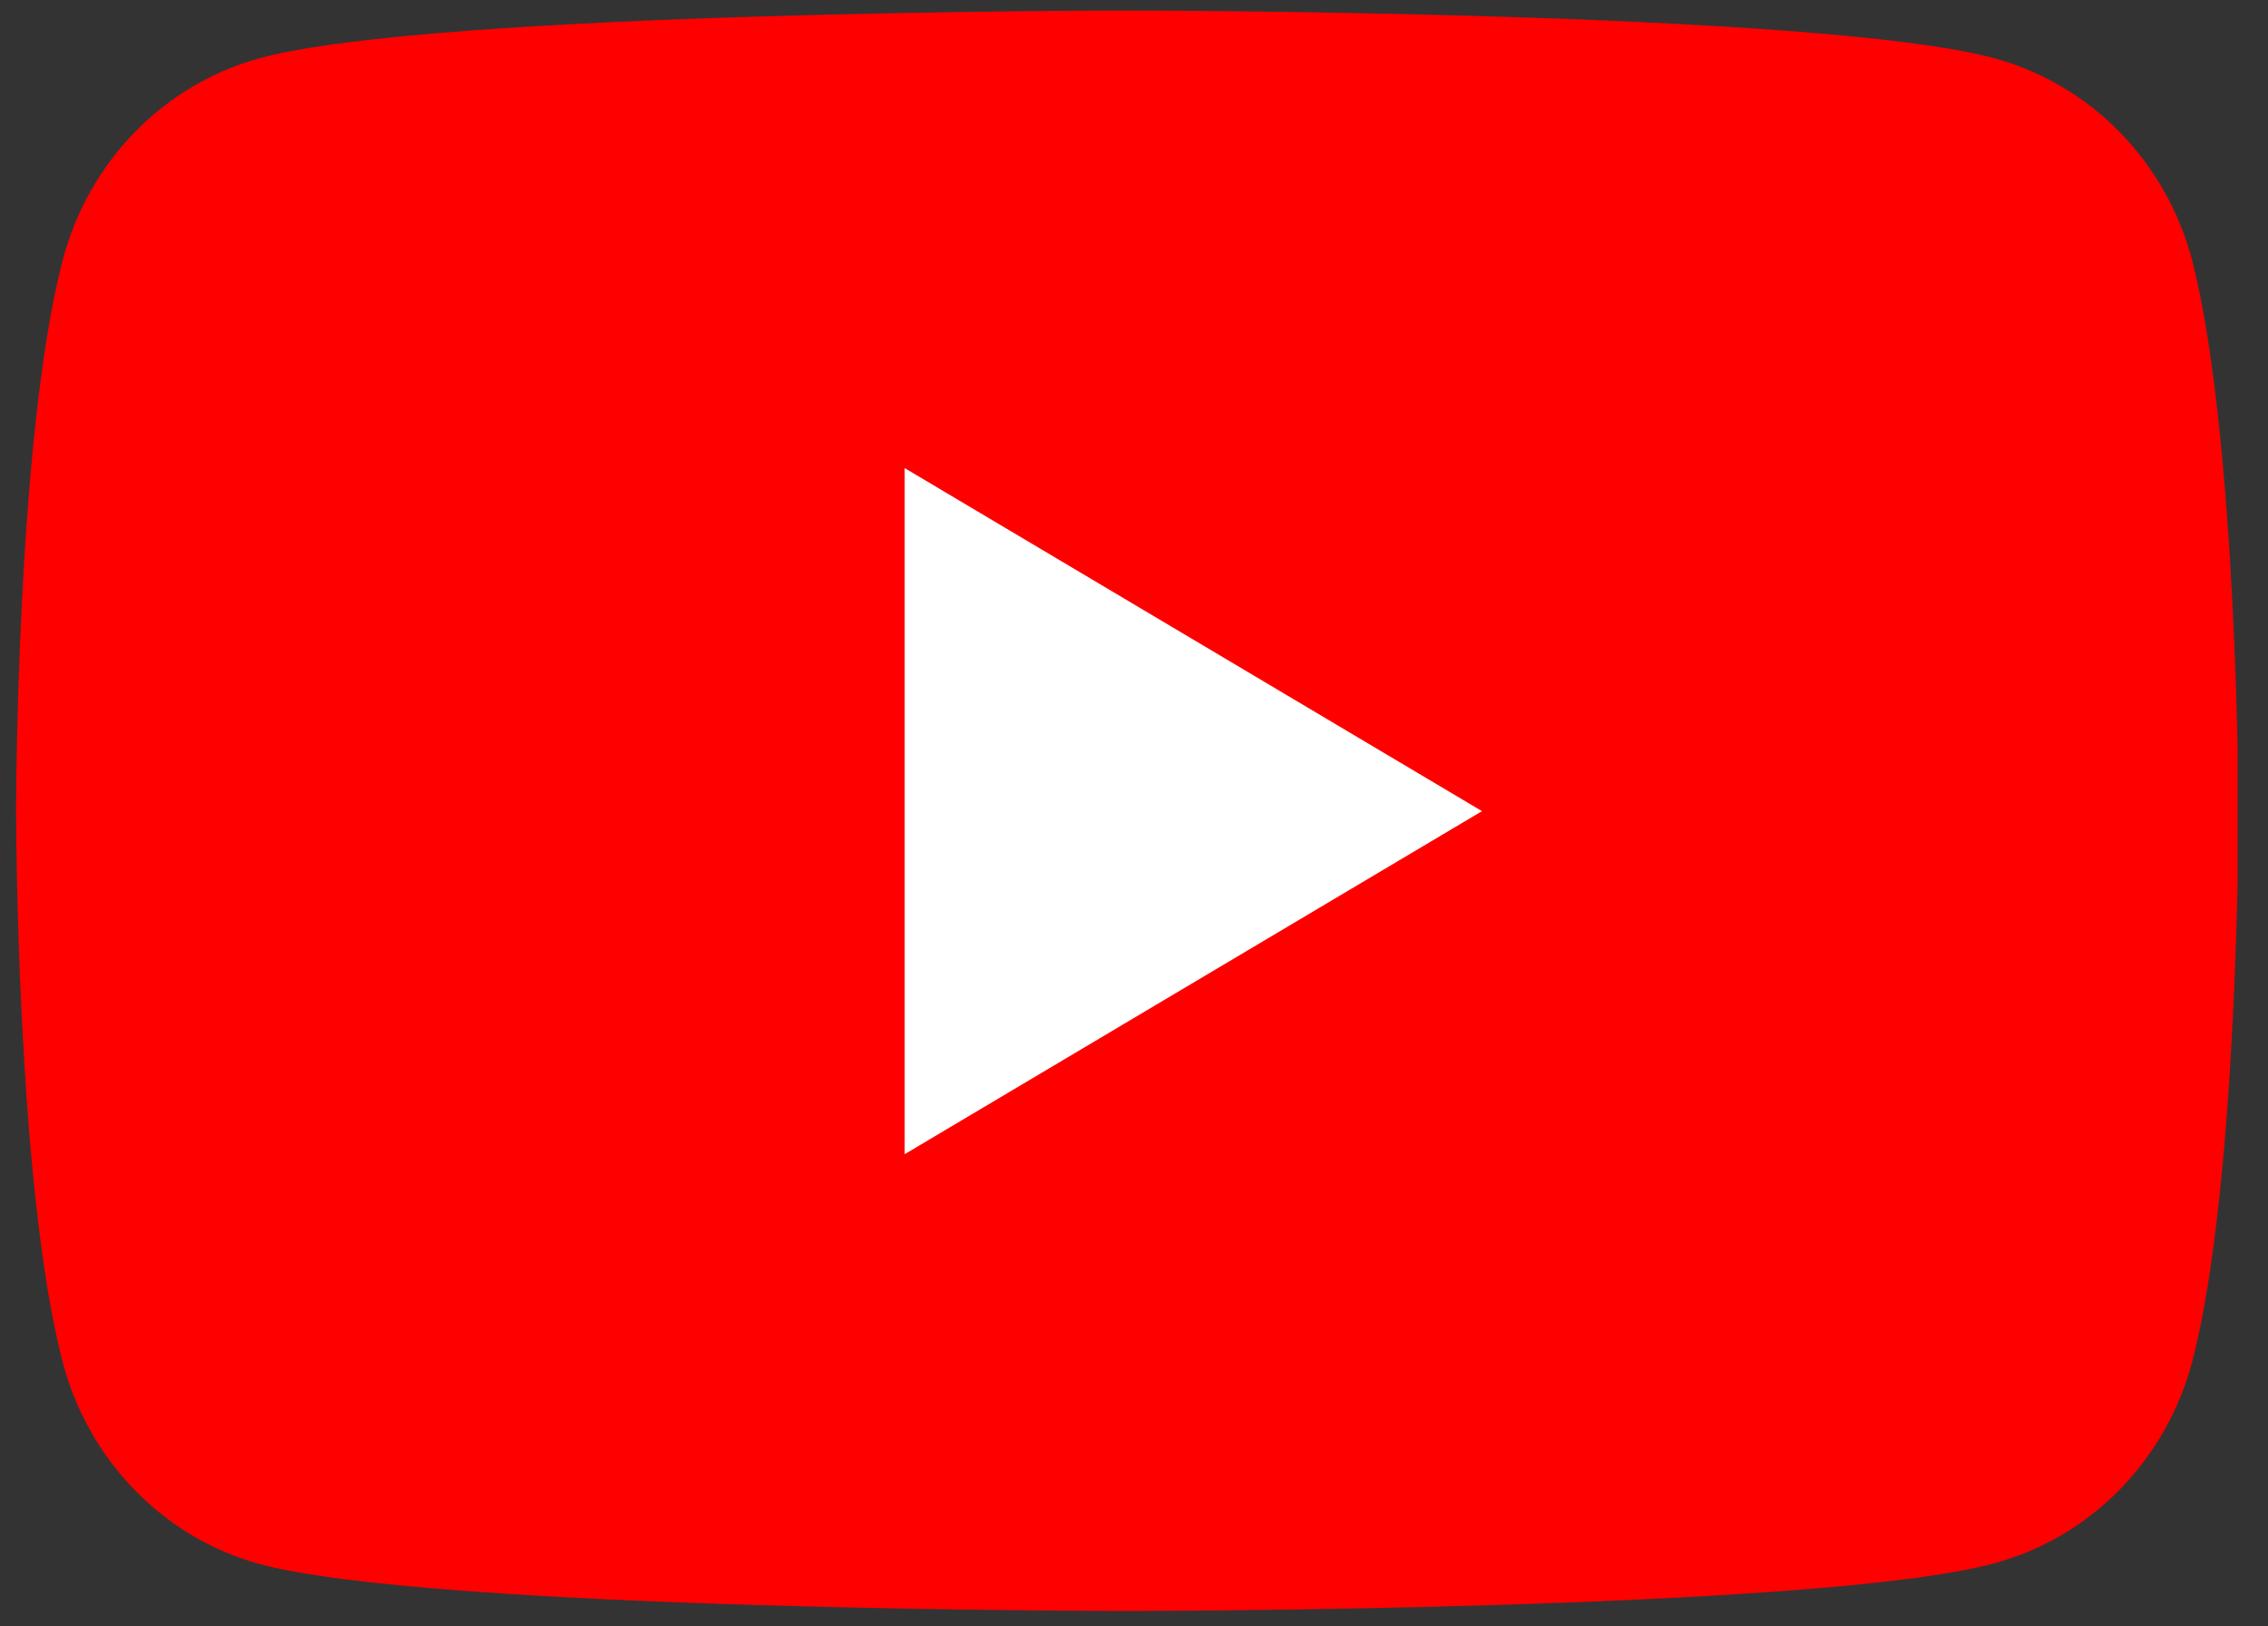
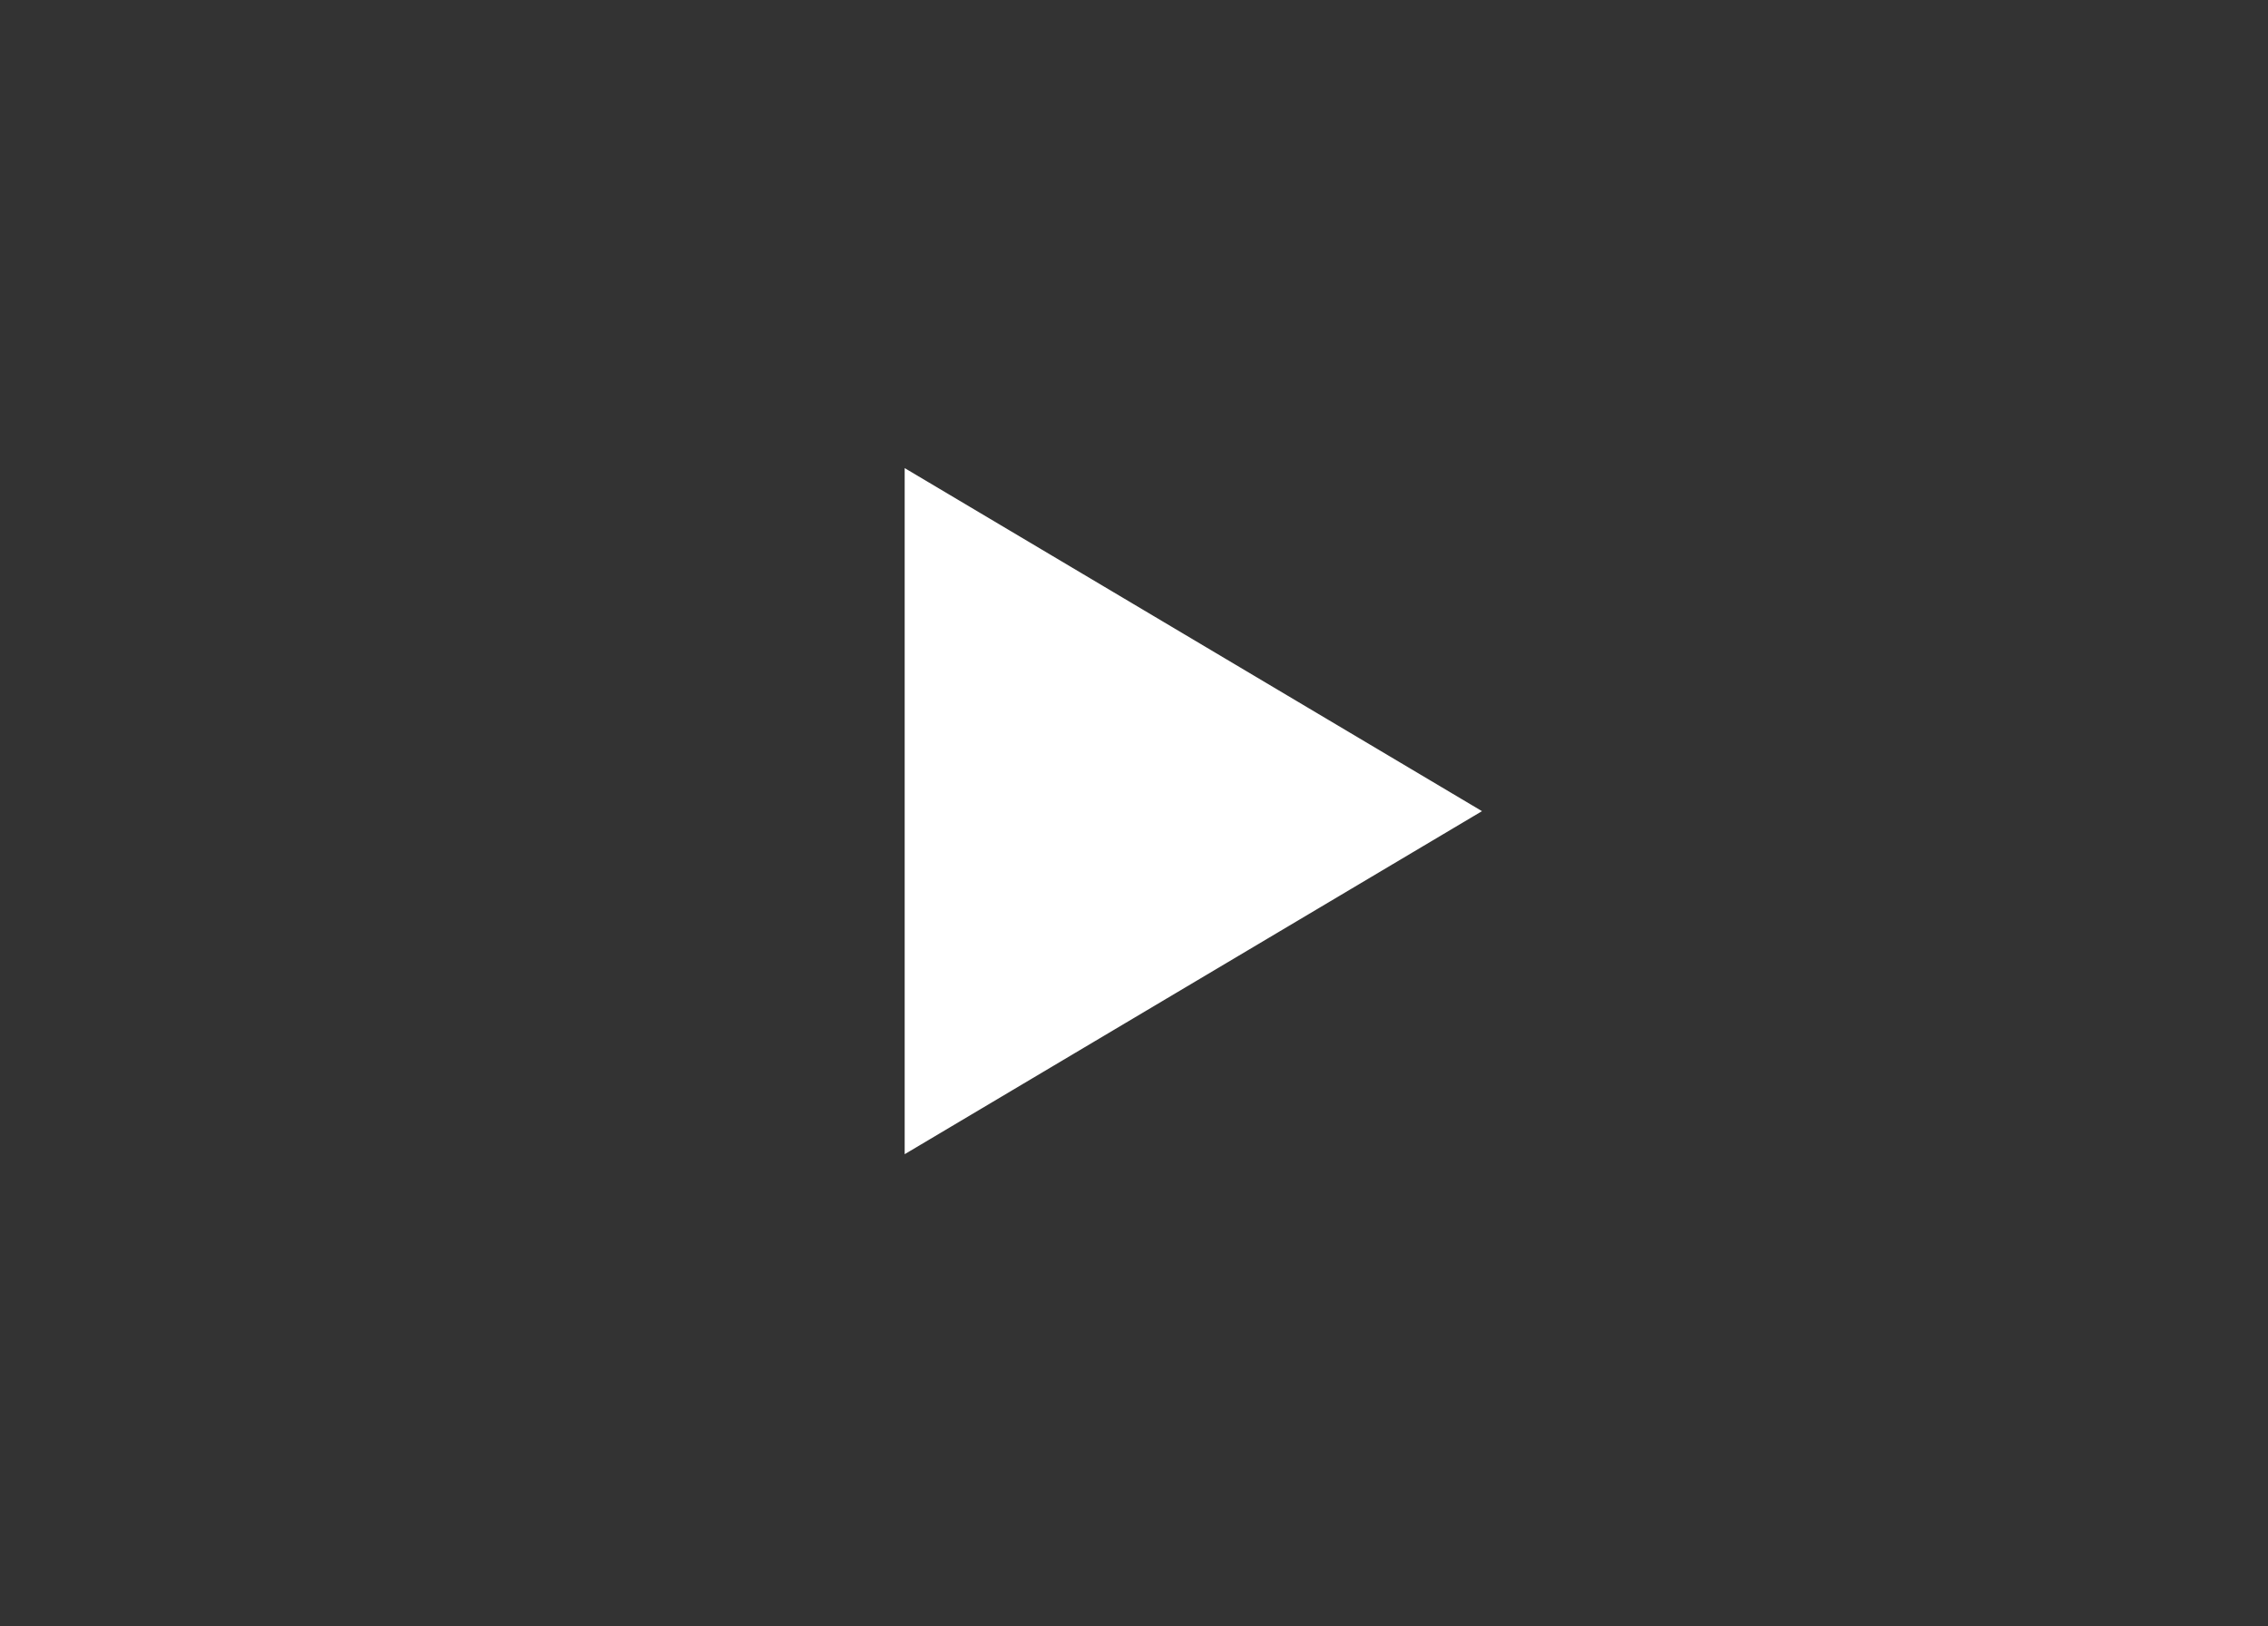
<svg xmlns="http://www.w3.org/2000/svg" width="53" height="38" viewBox="0 0 53 38" fill="none">
  <rect x="0" y="0" width="53" height="38" fill="#333333" stroke="none" />
  <g clip-path="url(#clip0_501_4573)">
-     <path d="M51.23 6.089C50.932 4.955 50.349 3.921 49.539 3.091C48.73 2.262 47.723 1.667 46.619 1.365C42.568 0.247 26.333 0.247 26.333 0.247C26.333 0.247 10.094 0.247 6.051 1.365C4.951 1.669 3.948 2.266 3.143 3.095C2.337 3.924 1.757 4.957 1.462 6.089C0.376 10.255 0.376 18.952 0.376 18.952C0.376 18.952 0.376 27.648 1.462 31.814C1.757 32.947 2.337 33.979 3.143 34.808C3.948 35.638 4.951 36.234 6.051 36.539C10.098 37.639 26.333 37.639 26.333 37.639C26.333 37.639 42.572 37.639 46.619 36.521C47.721 36.221 48.727 35.628 49.536 34.802C50.345 33.976 50.929 32.946 51.23 31.814C52.312 27.648 52.312 18.952 52.312 18.952C52.312 18.952 52.29 10.255 51.23 6.089Z" fill="#FF0000" />
    <path d="M21.141 26.967L34.632 18.952L21.141 10.937V26.967Z" fill="white" />
  </g>
  <defs>
    <clipPath id="clip0_501_4573">
      <rect width="51.914" height="37.409" fill="white" transform="translate(0.376 0.247)" />
    </clipPath>
  </defs>
</svg>